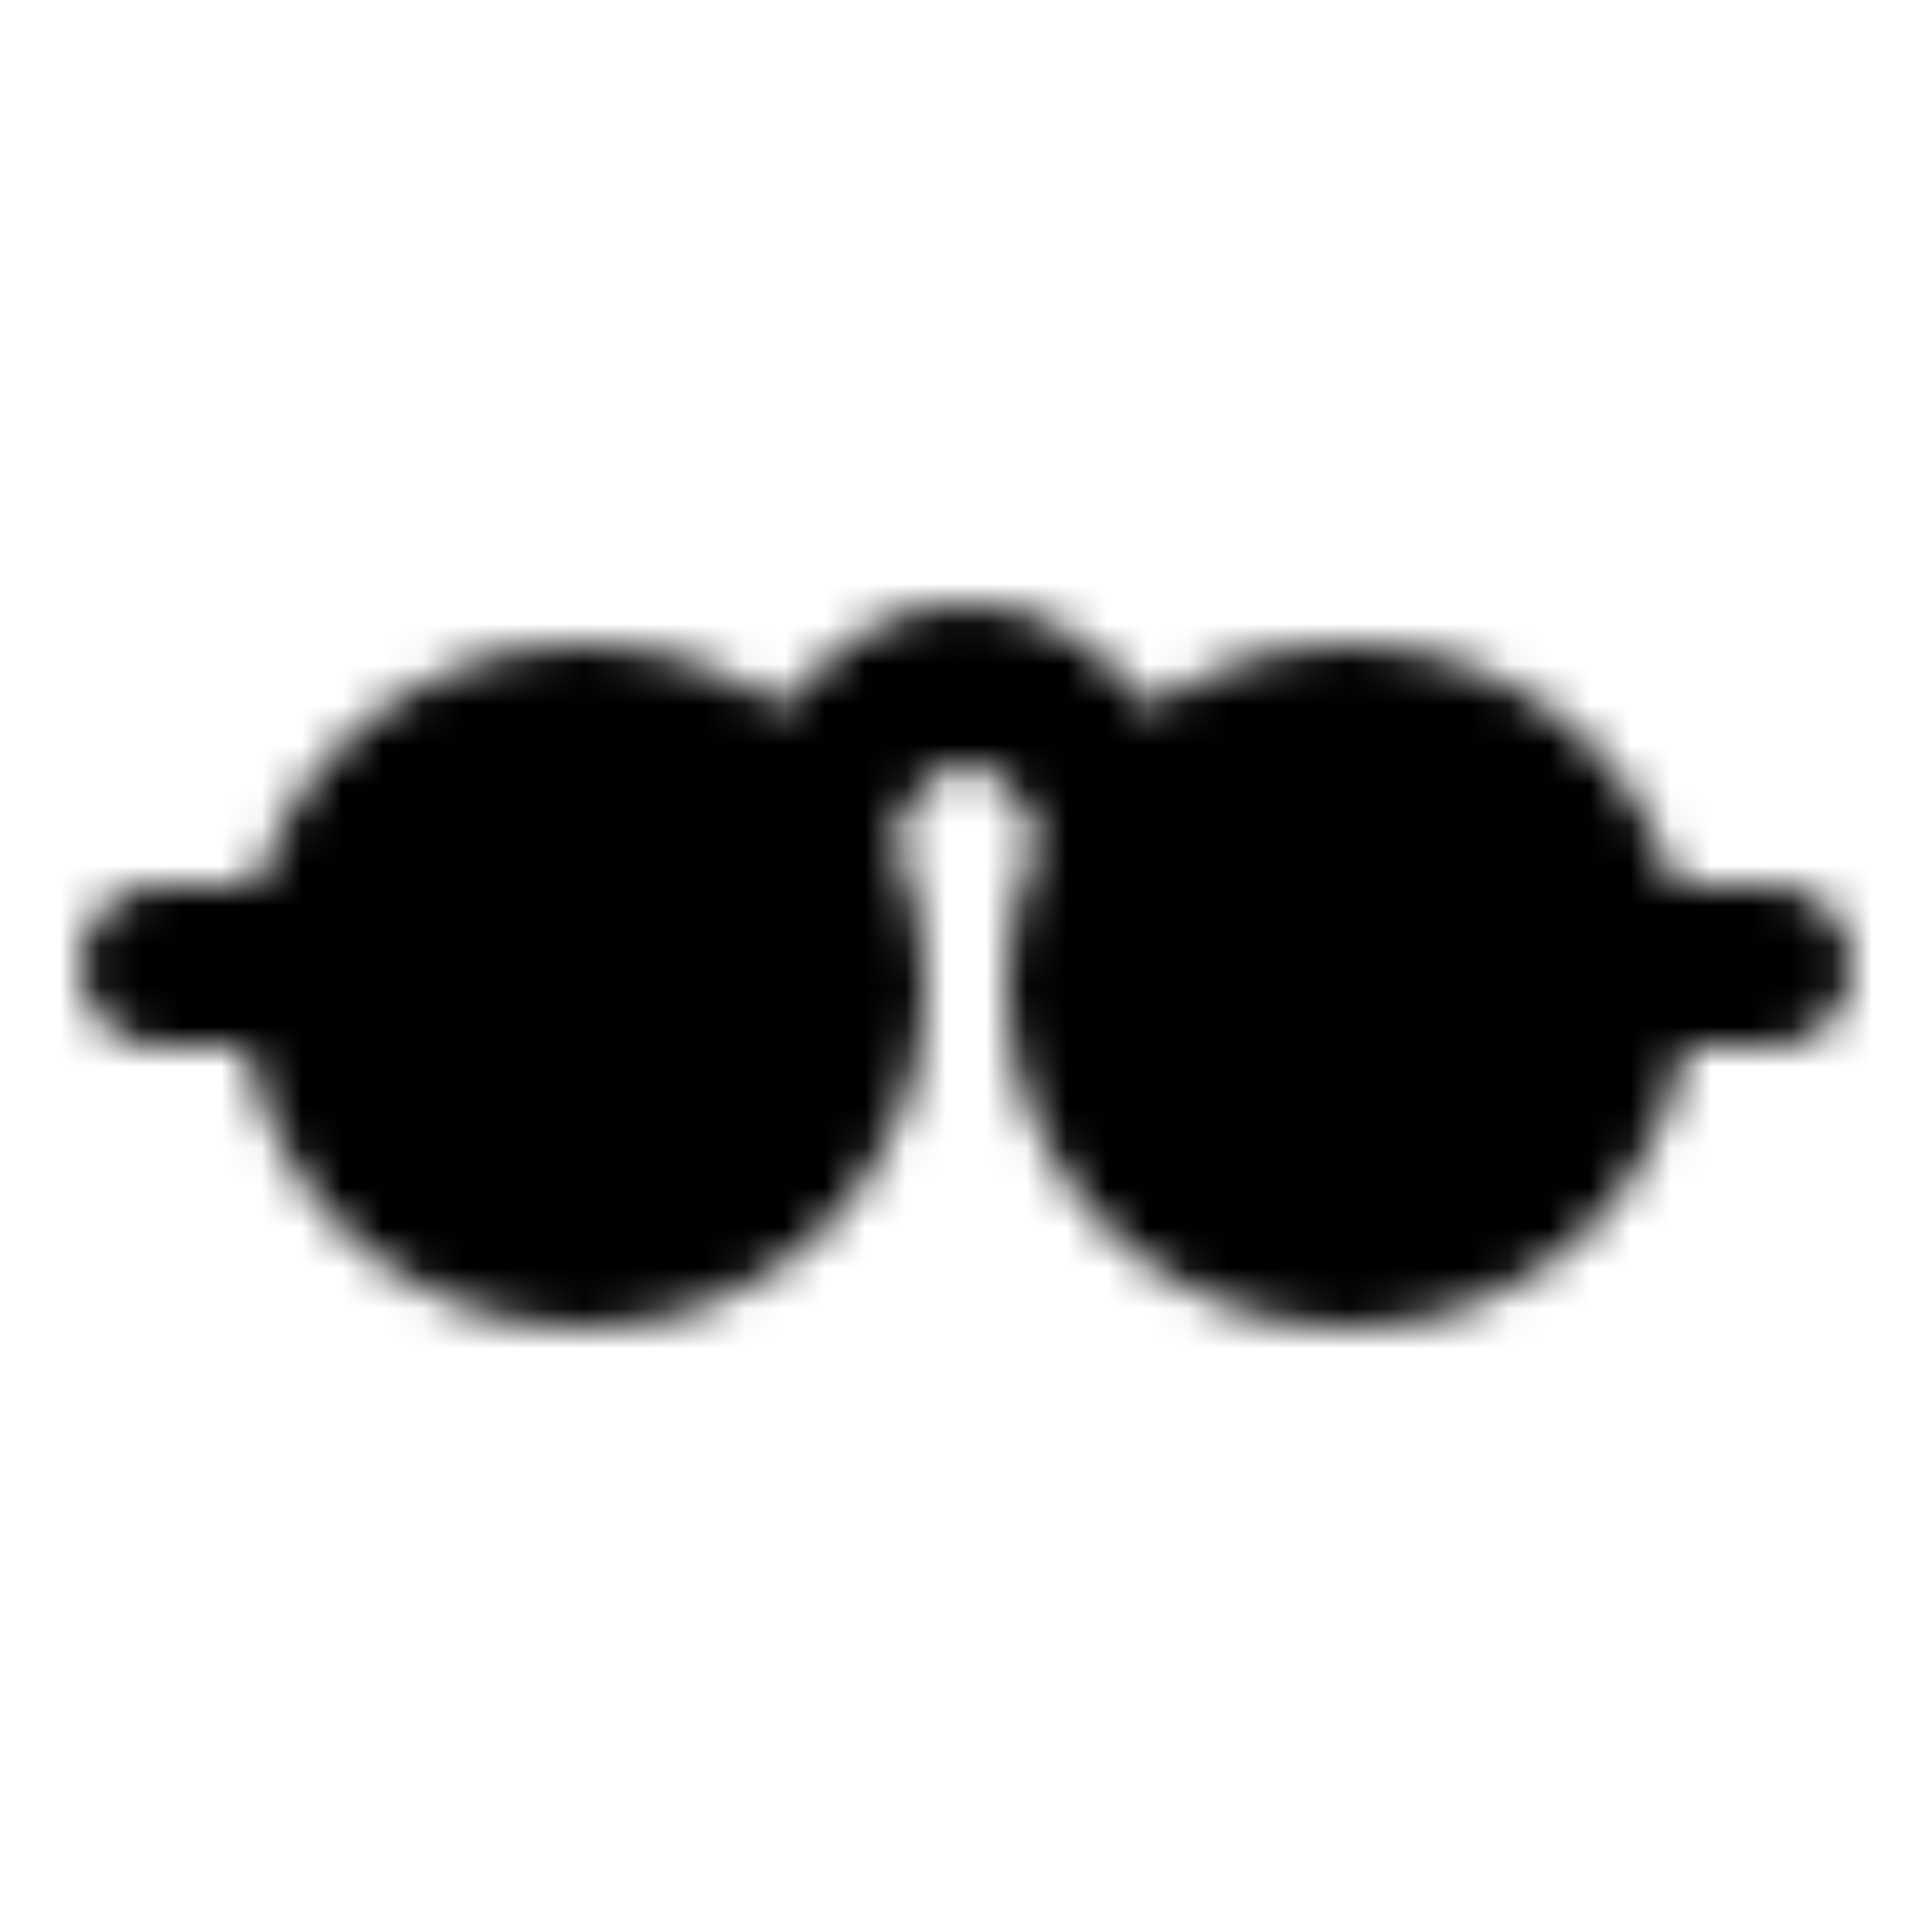
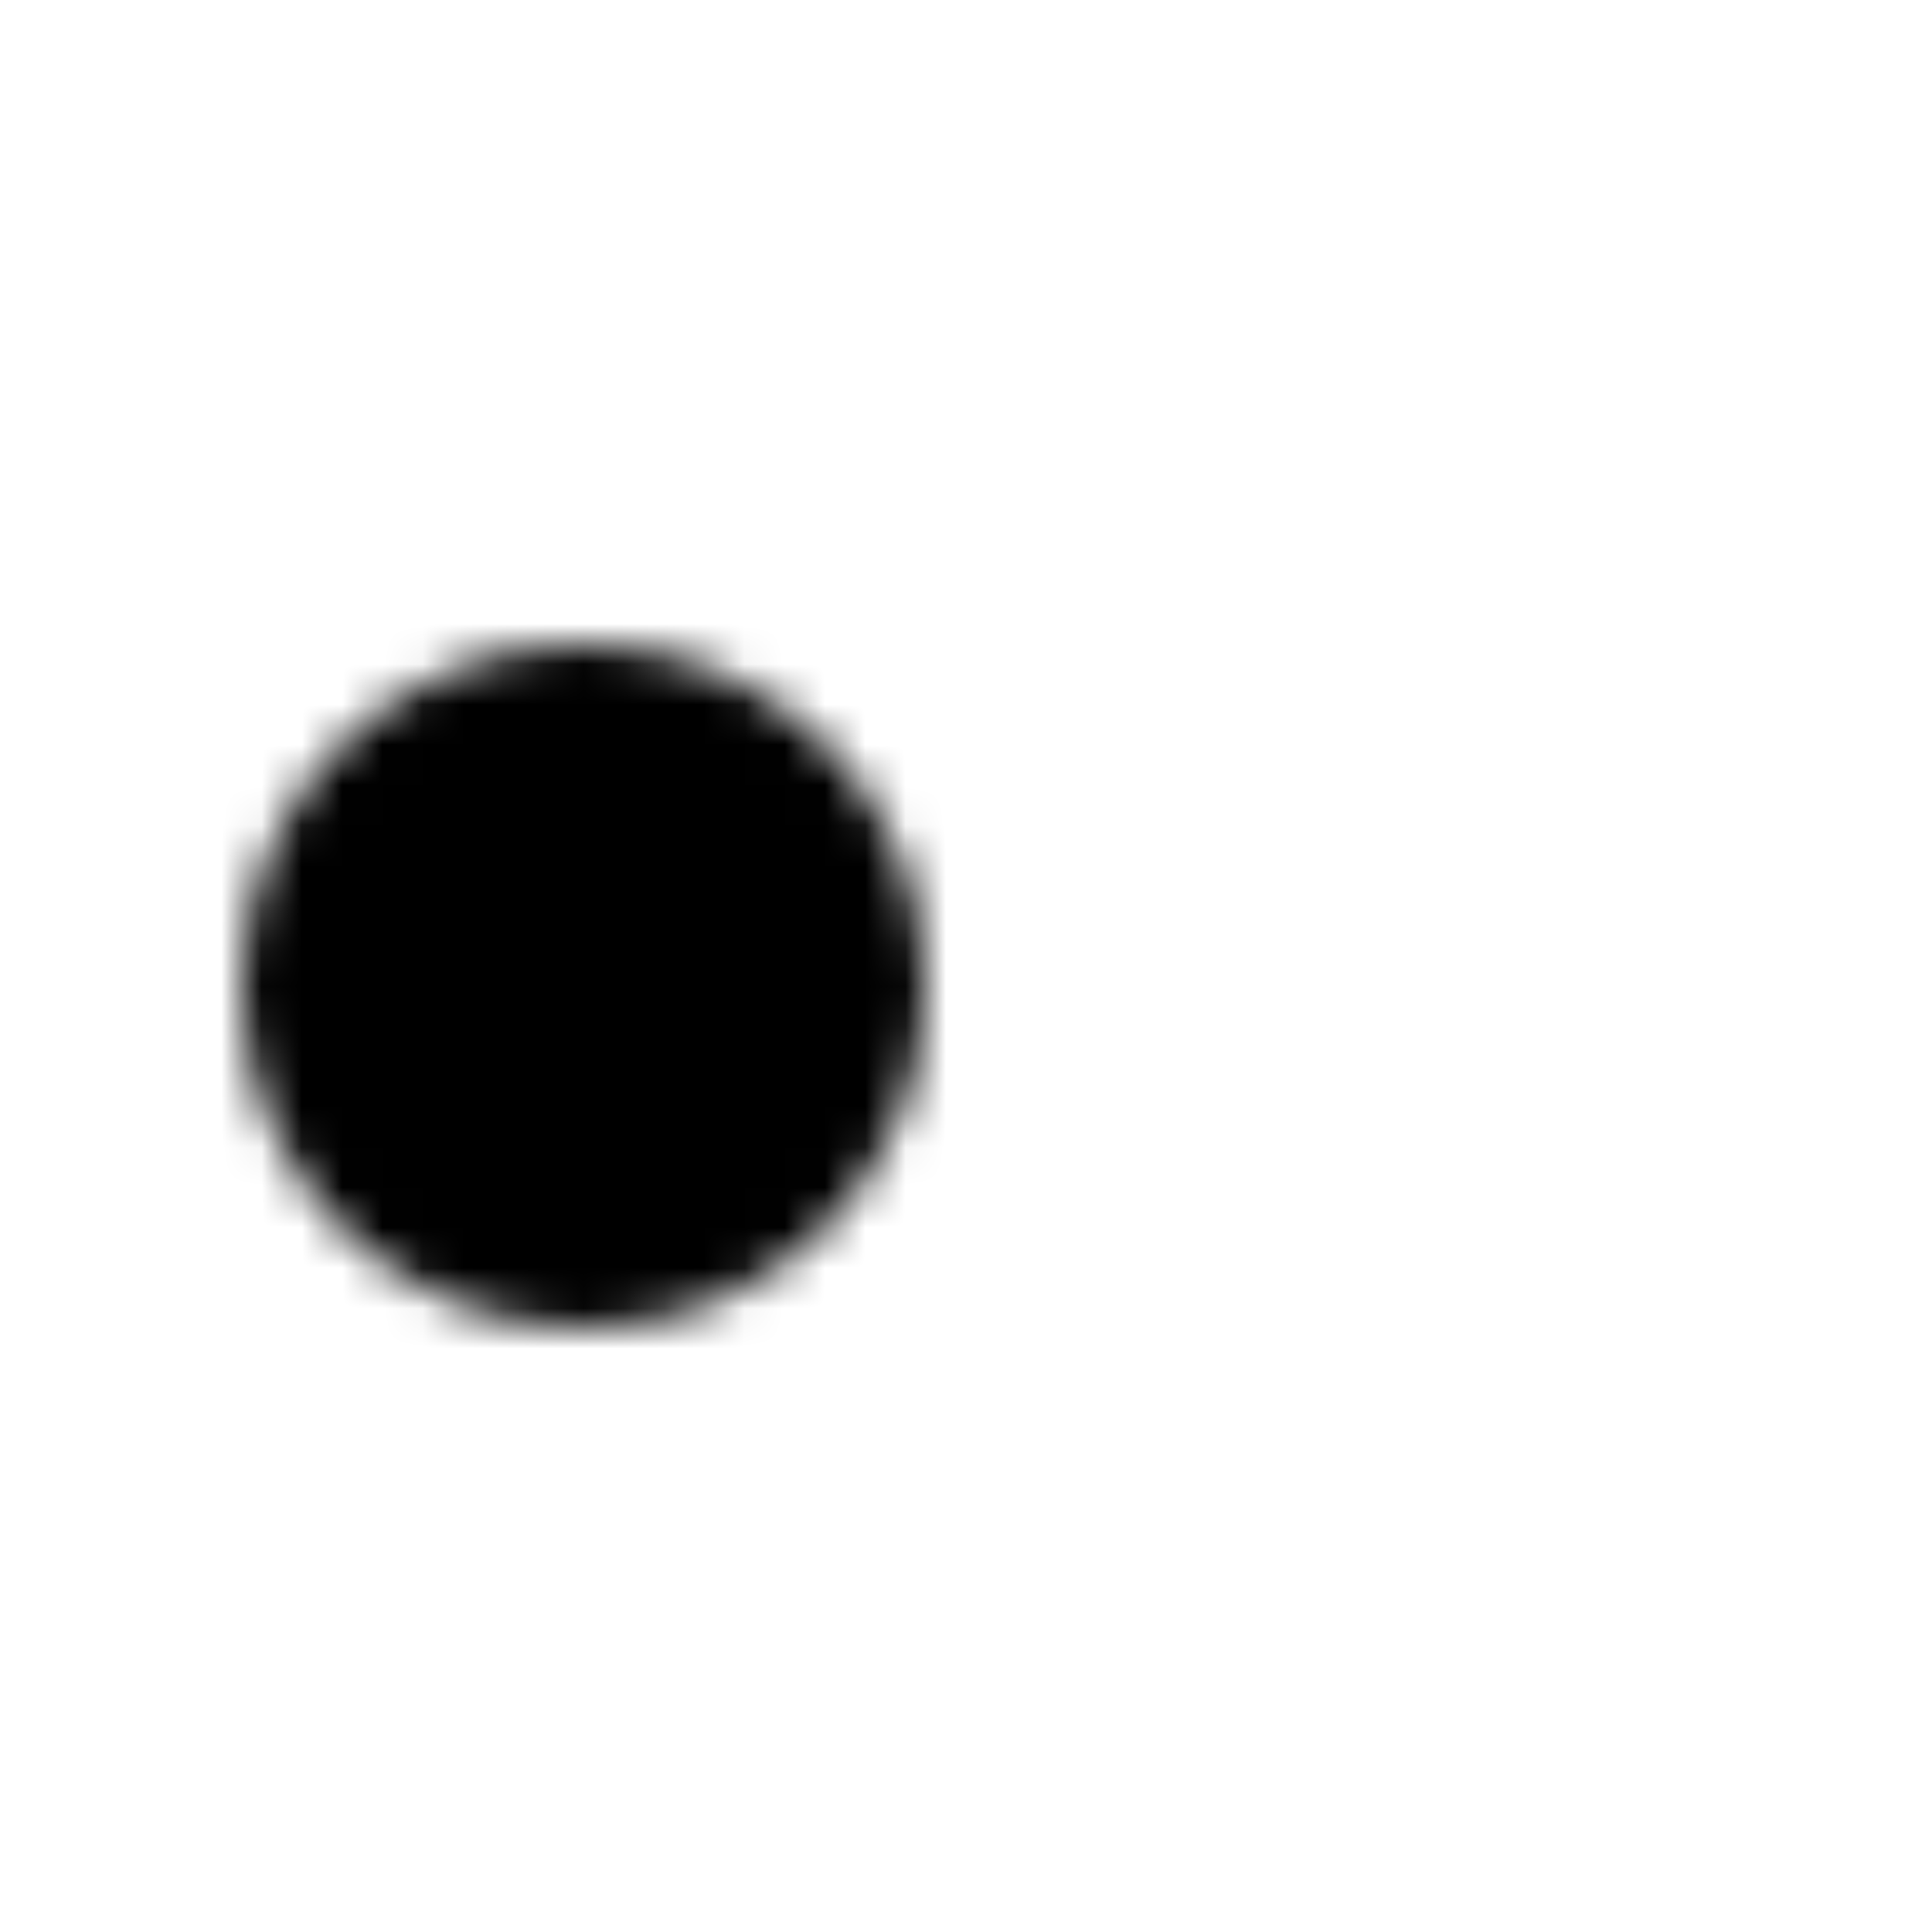
<svg xmlns="http://www.w3.org/2000/svg" width="24" height="24" viewBox="0 0 48 48">
  <defs>
    <mask id="SVGi9bVbdFm">
      <g fill="none" stroke="#fff" stroke-linecap="round" stroke-linejoin="round" stroke-width="4">
        <circle cx="14.5" cy="24.5" r="6.5" fill="#555555" />
-         <circle r="6.5" fill="#555555" transform="matrix(-1 0 0 1 33.5 24.5)" />
-         <path d="M4 24h4m36 0h-4m-20-3c.5-2 2-4 4-4s3.5 2 4 4" />
      </g>
    </mask>
  </defs>
  <path fill="currentColor" d="M0 0h48v48H0z" mask="url(#SVGi9bVbdFm)" />
</svg>